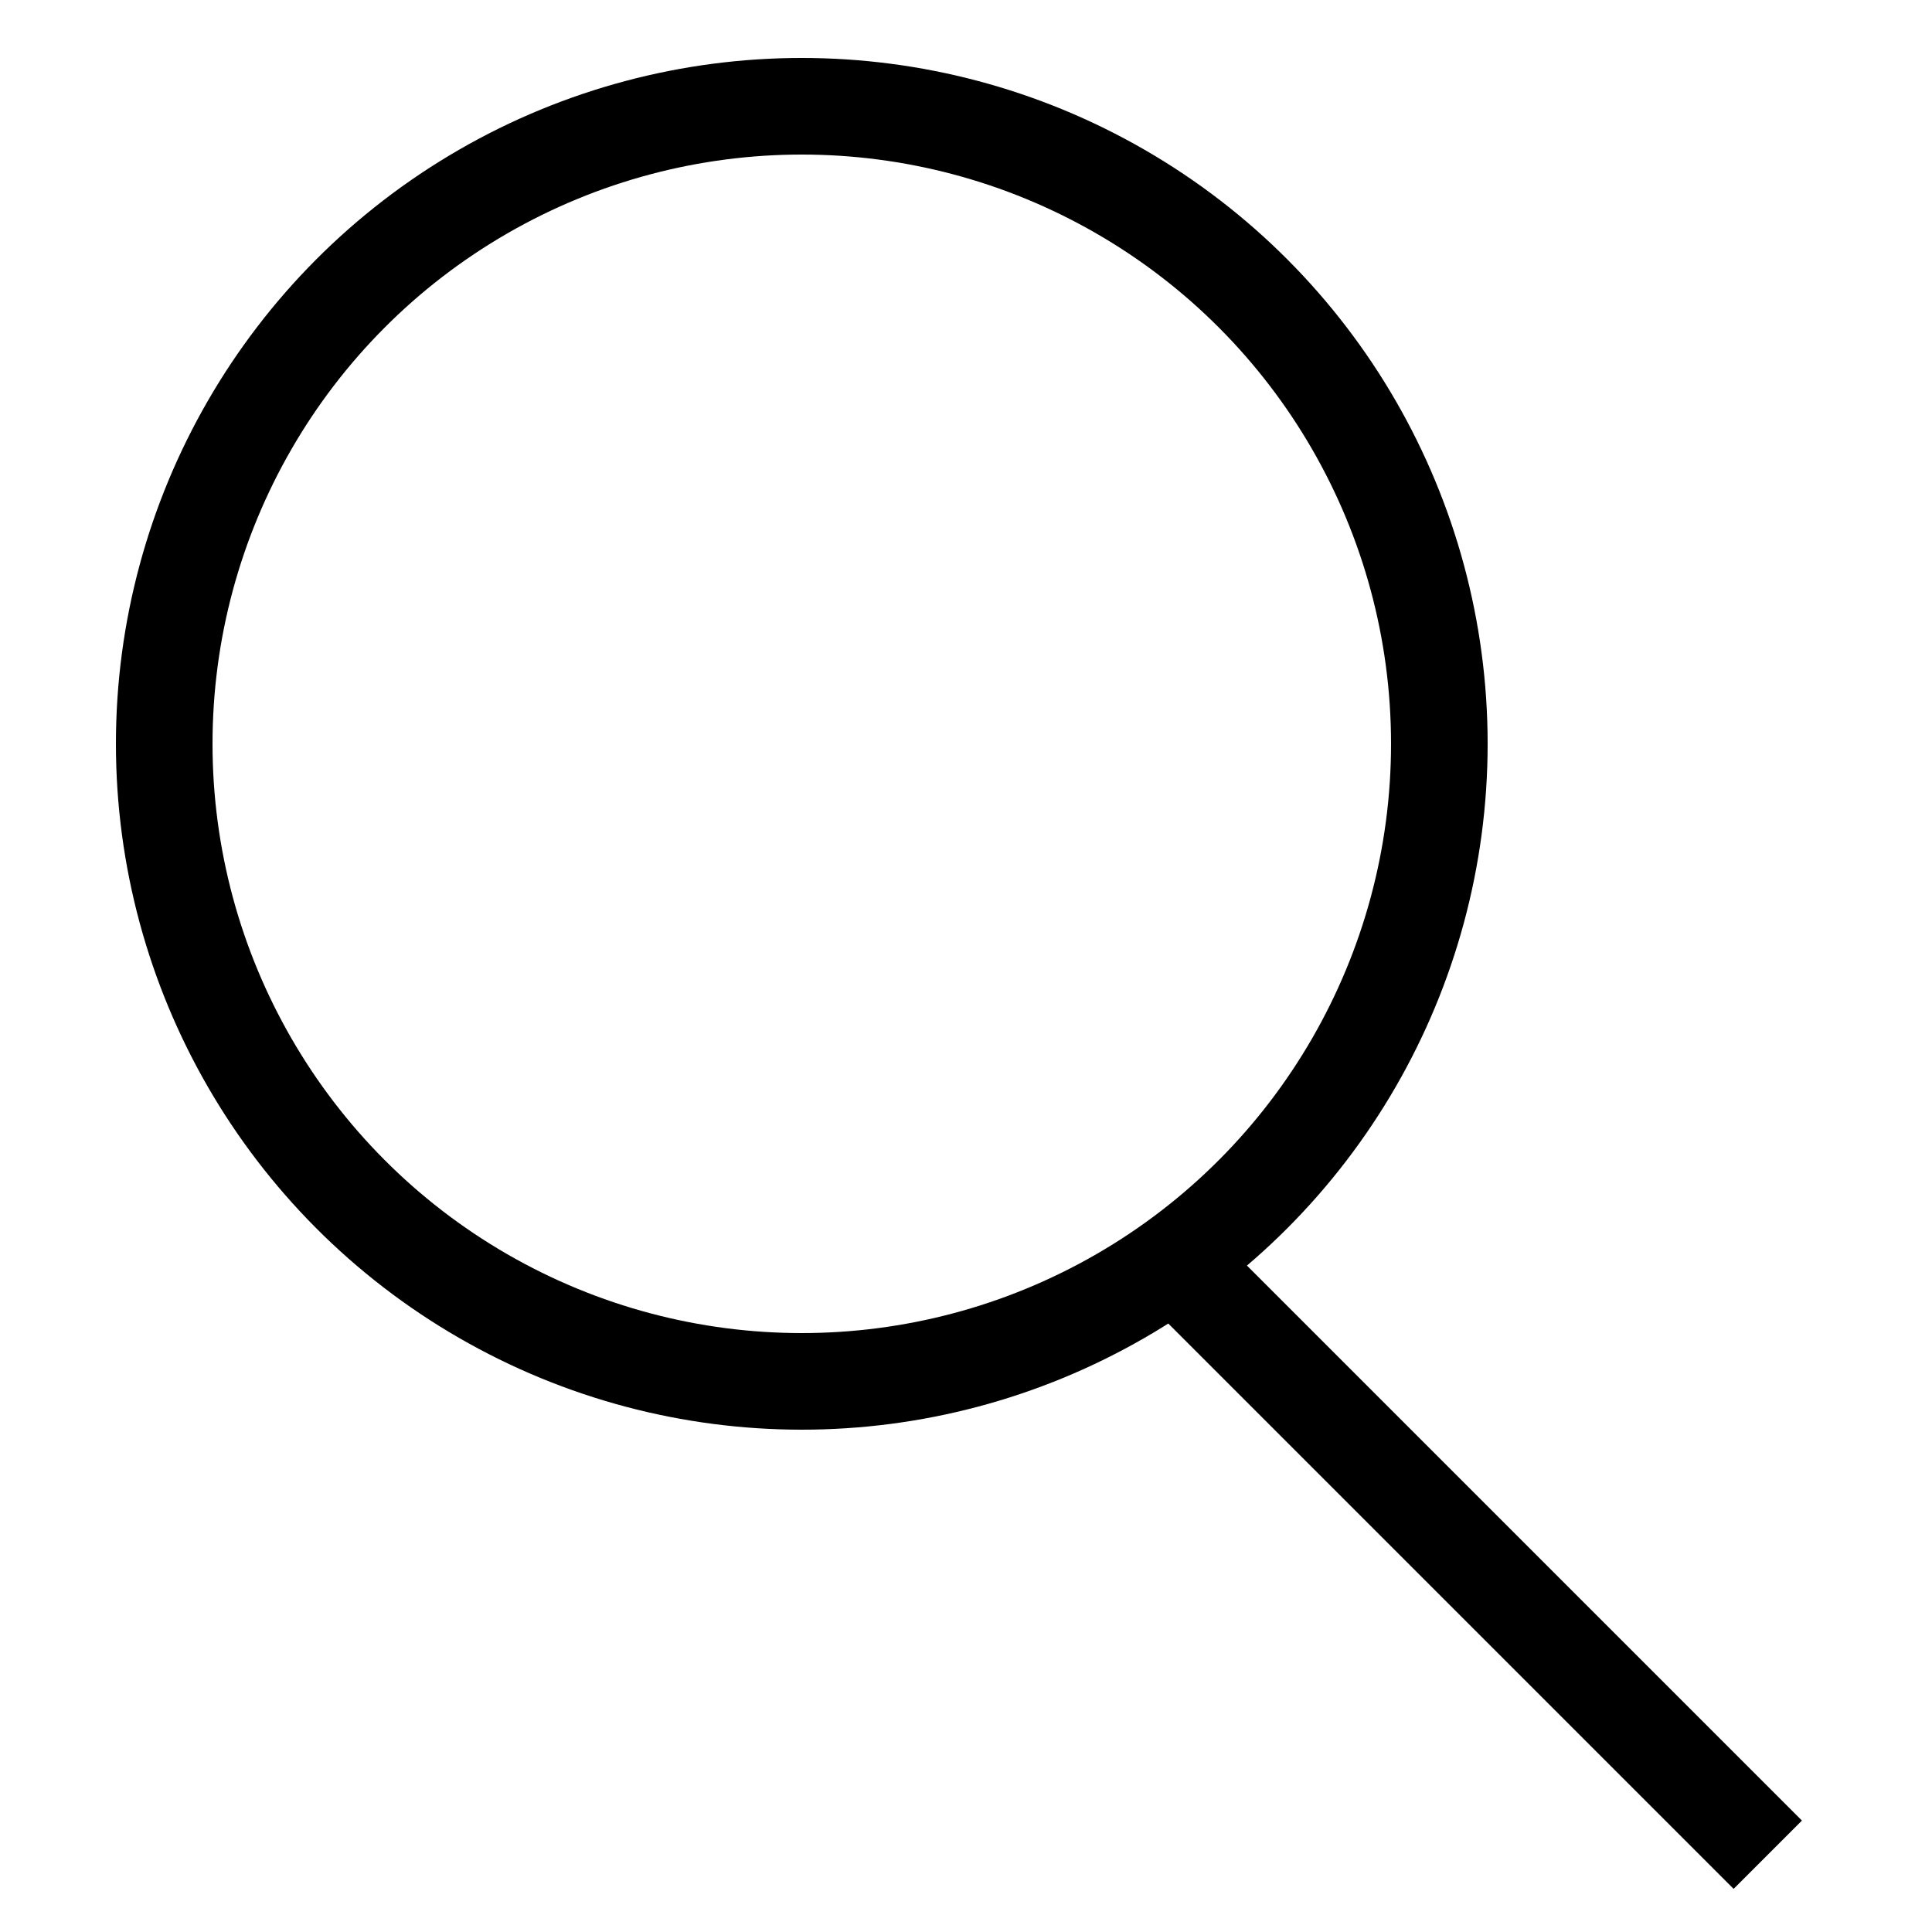
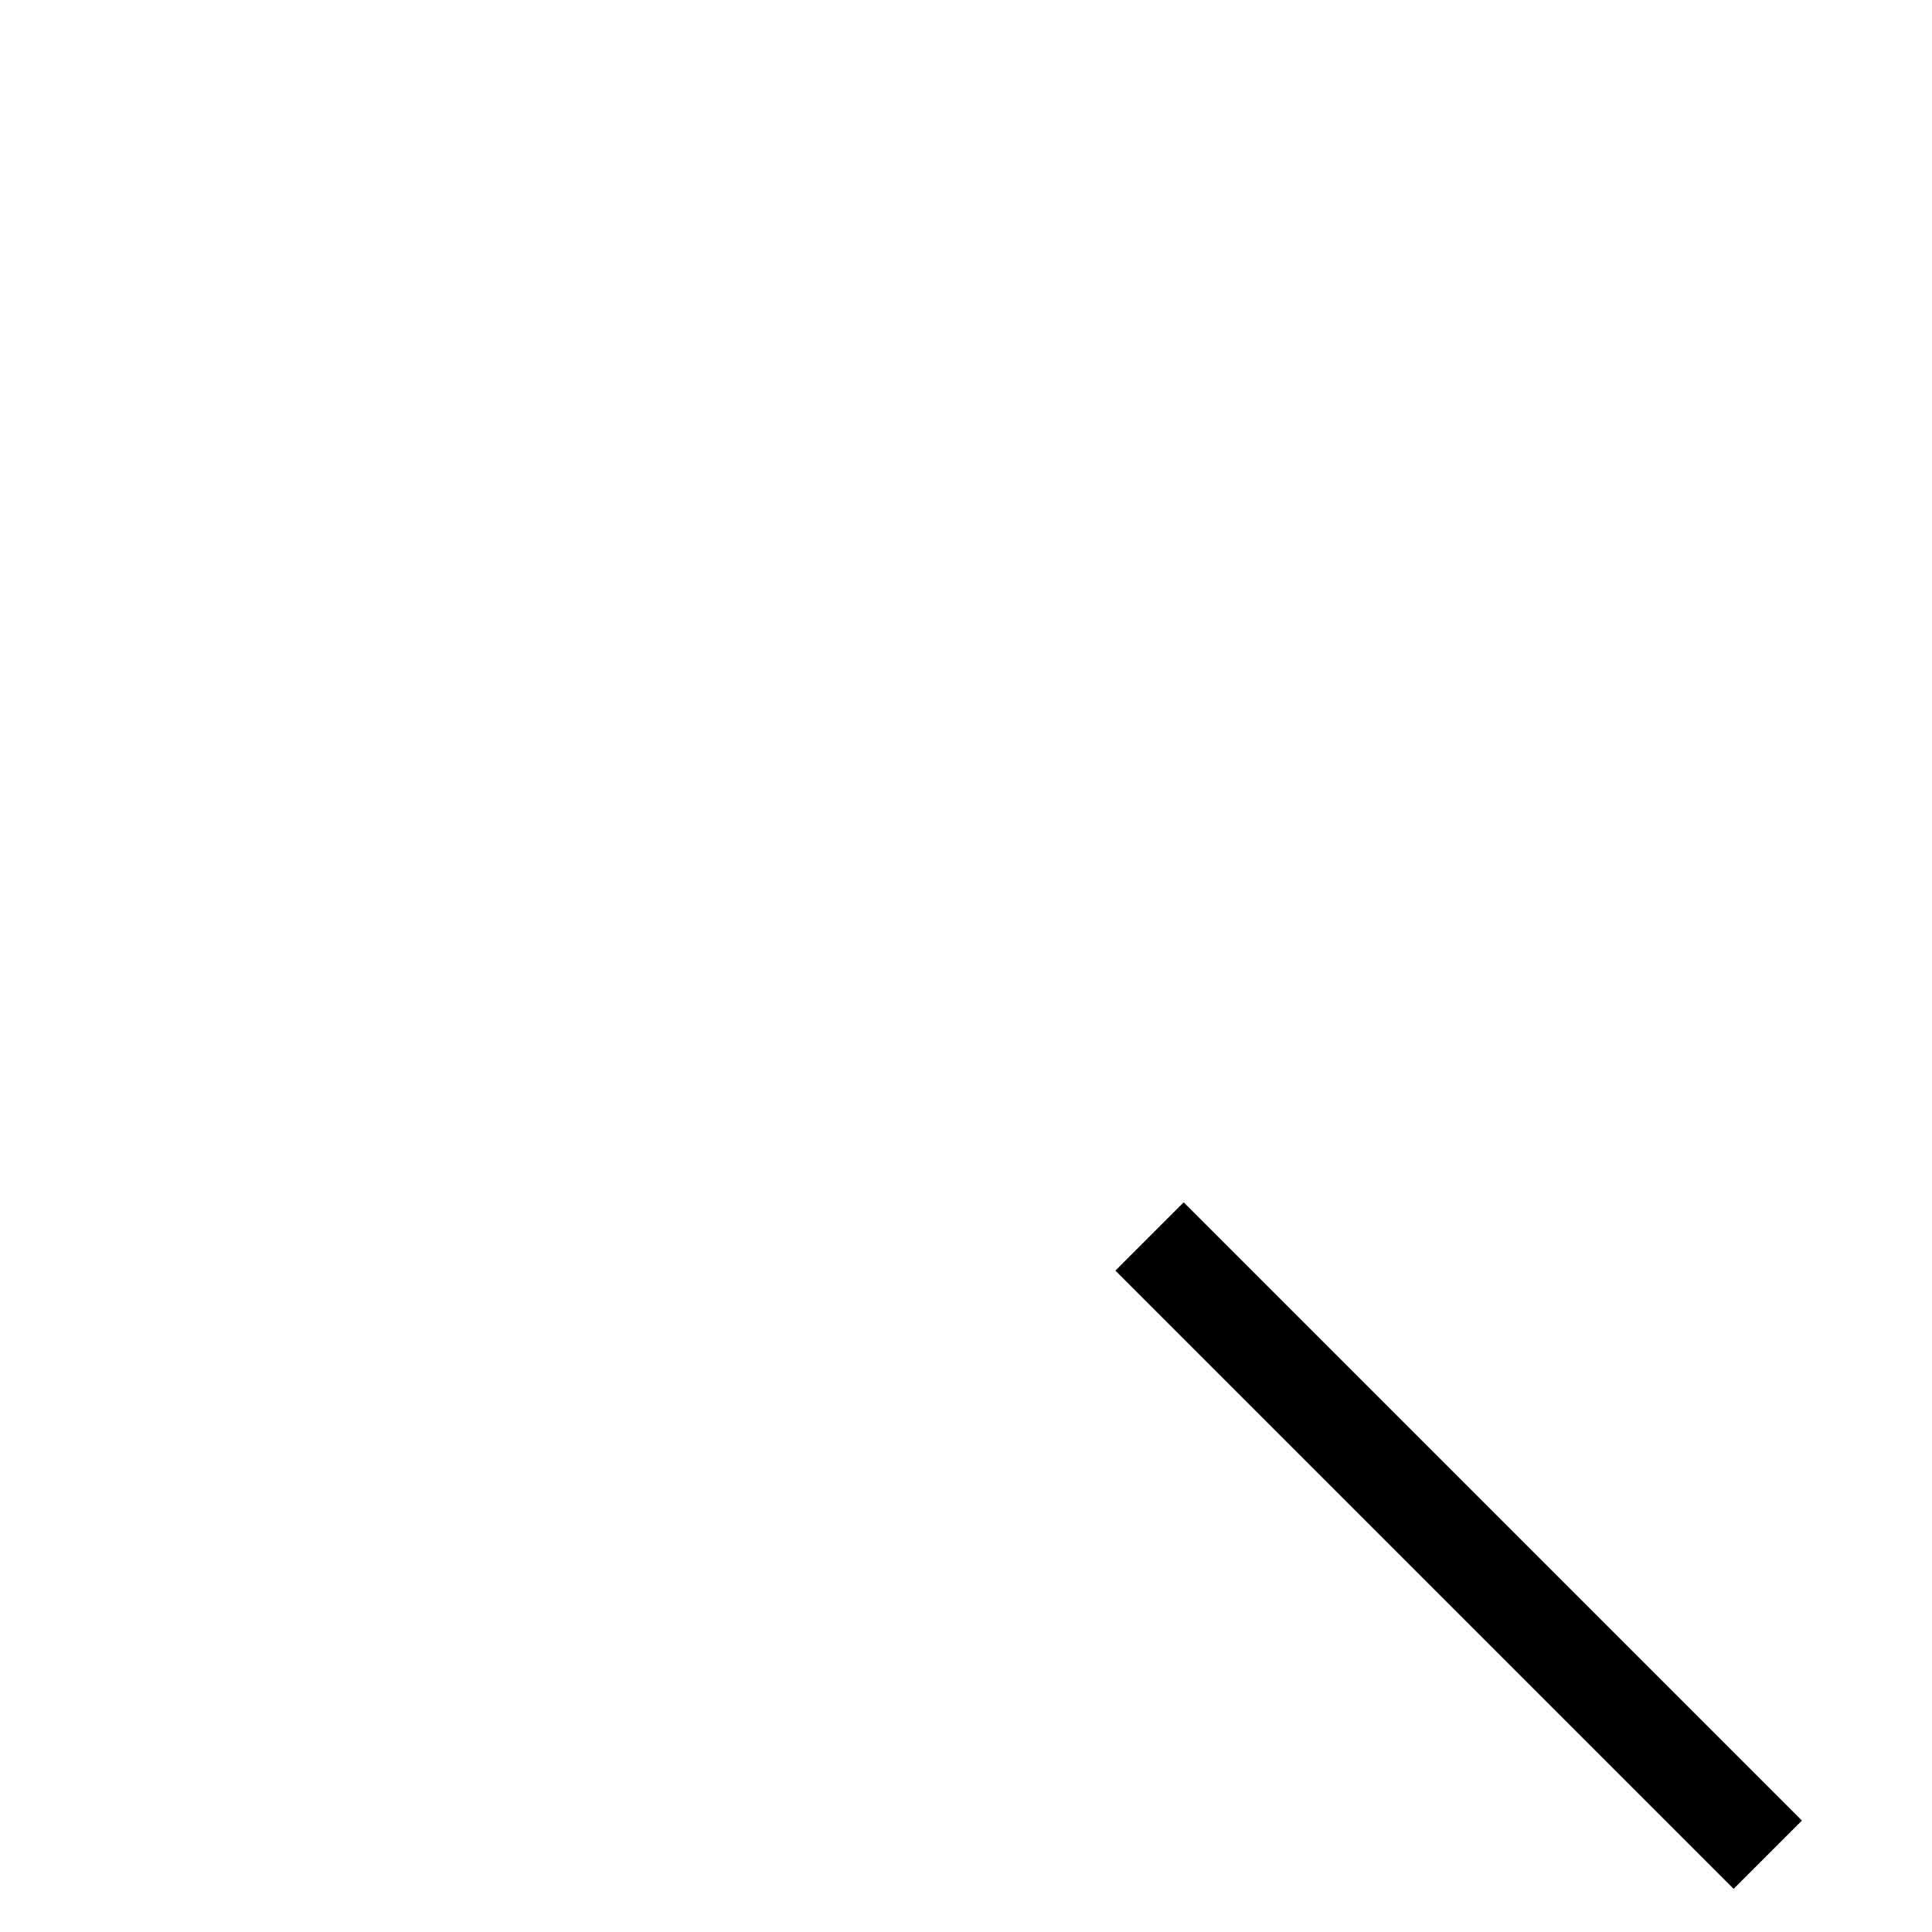
<svg xmlns="http://www.w3.org/2000/svg" id="uuid-49adad18-c825-41a2-9a76-3cad458c4793" version="1.1" viewBox="0 0 20 20">
  <defs>
    <style> .st0 { fill: none; stroke: #000; } </style>
  </defs>
-   <circle class="st0" cx="8.3" cy="7.7" r="6.6" />
  <path class="st0" d="M18.3,19.2l-6.4-6.4" />
</svg>